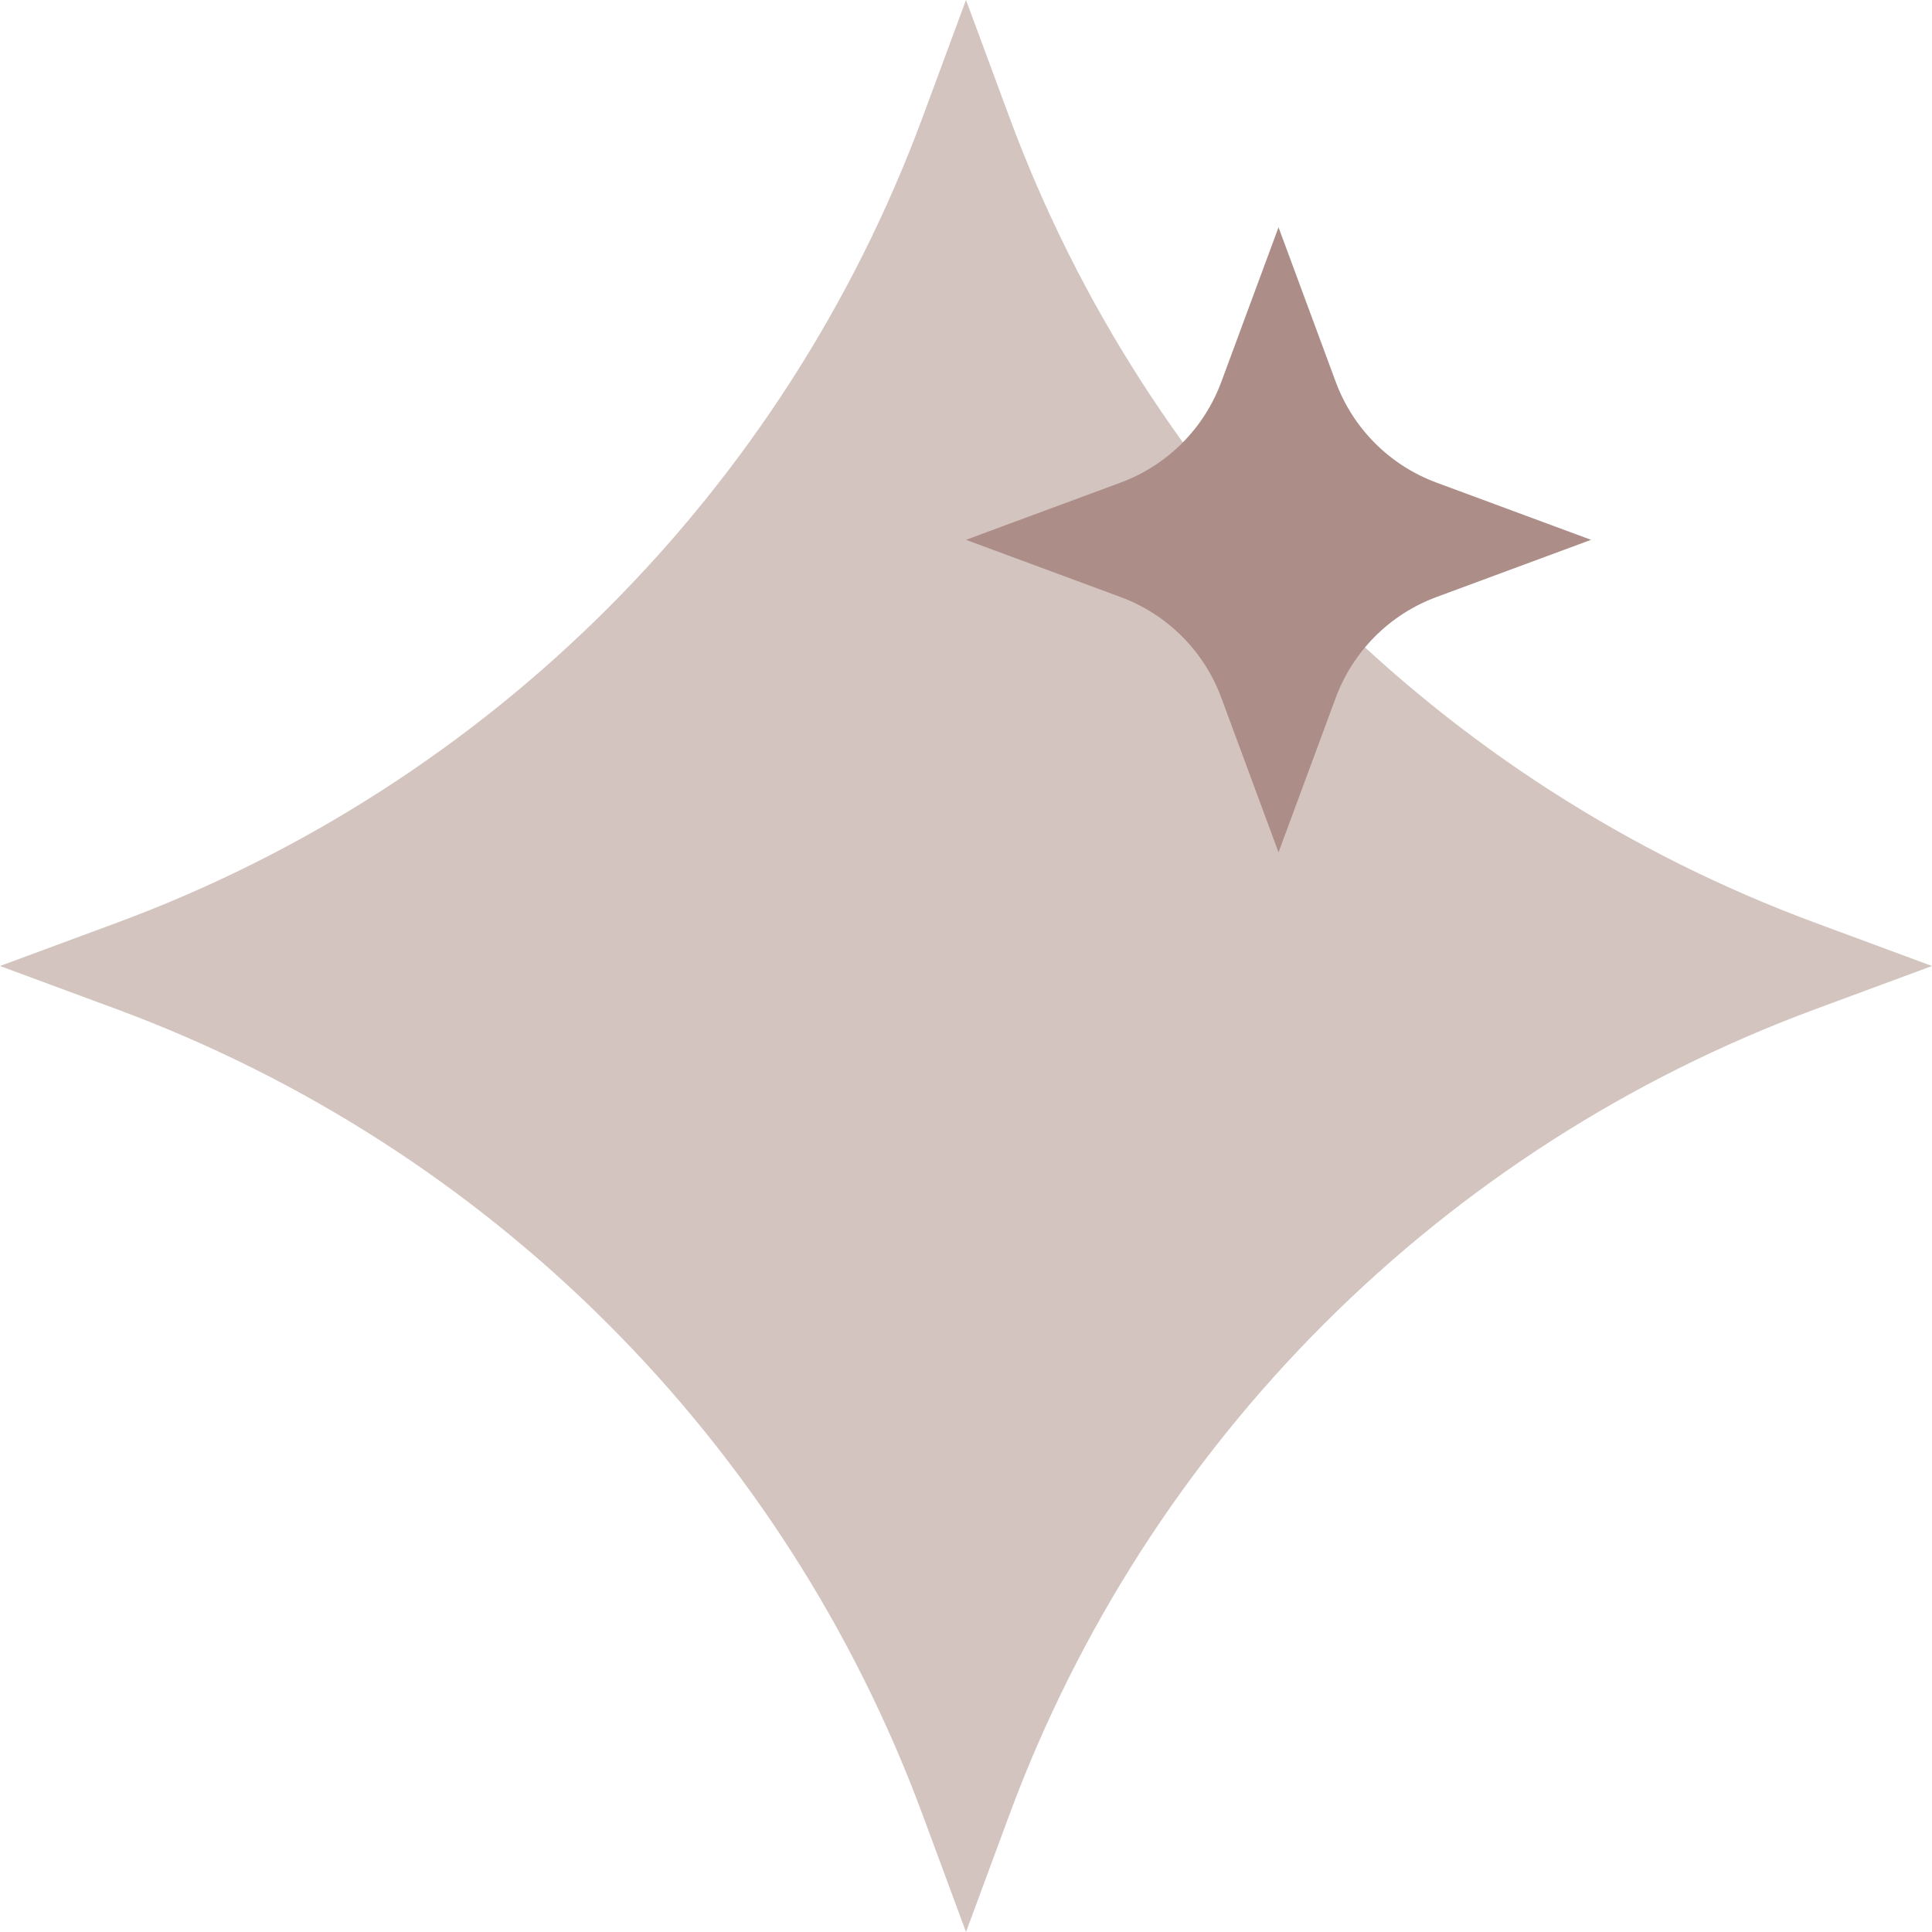
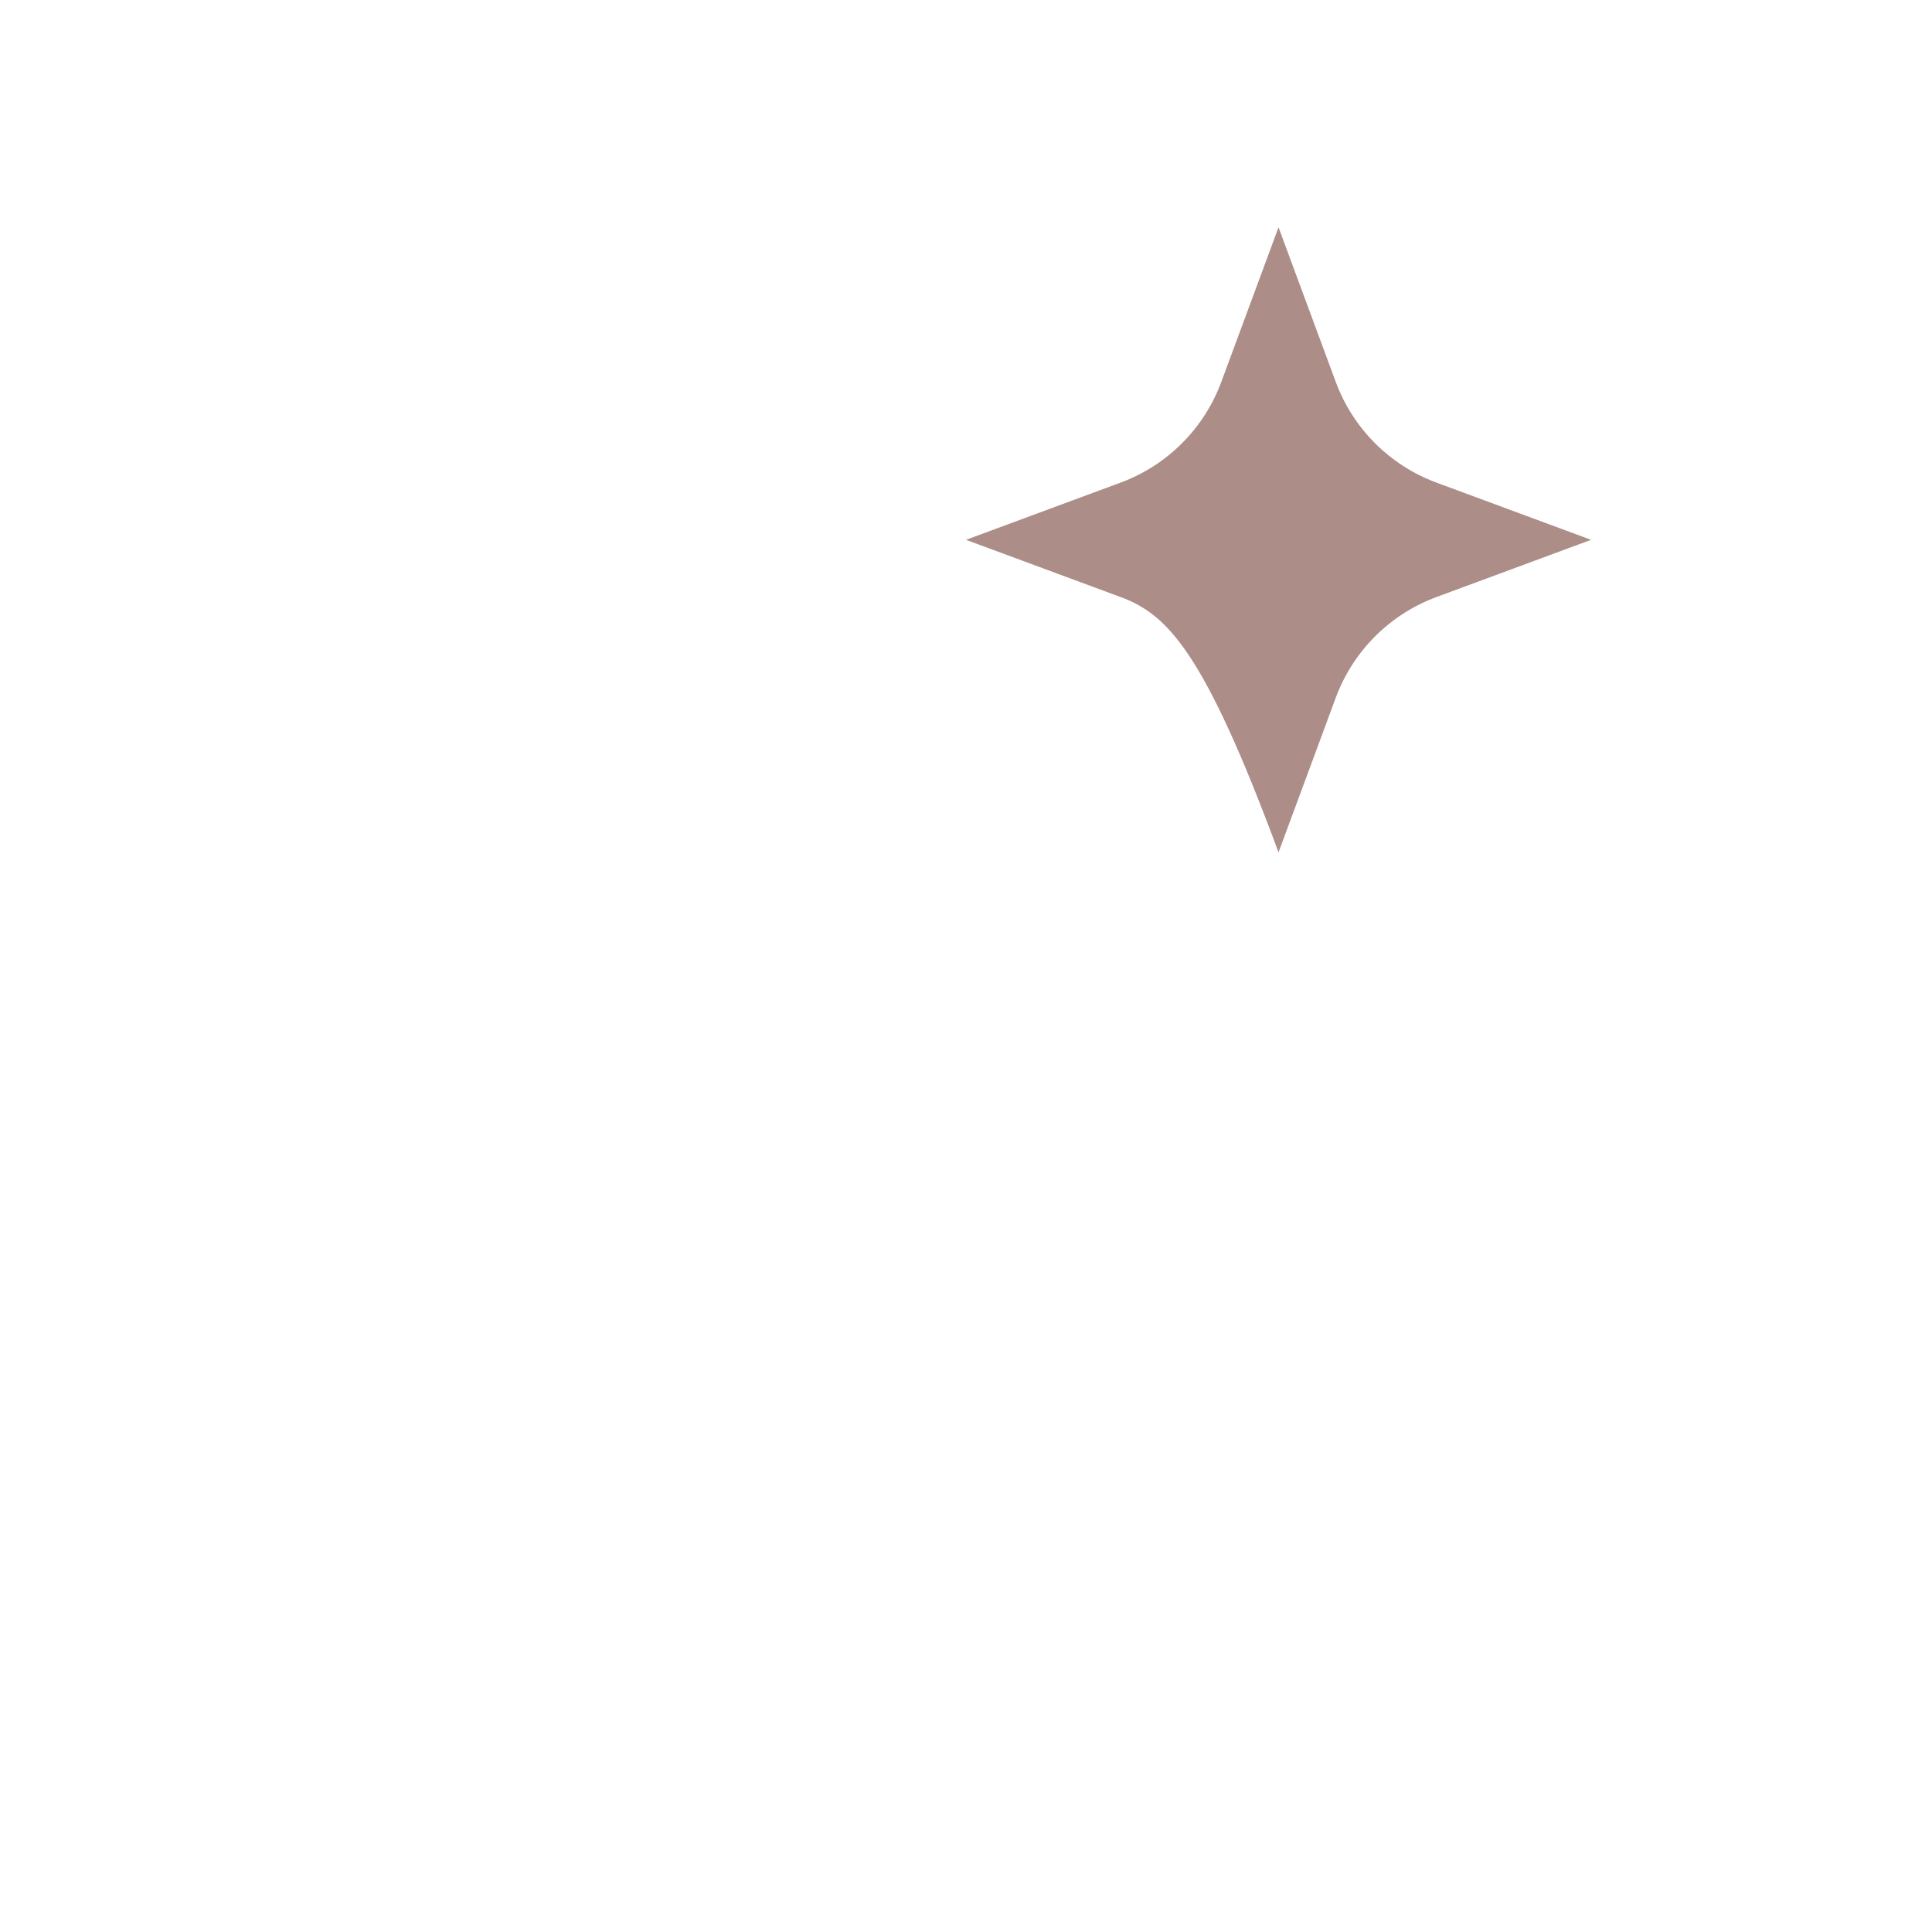
<svg xmlns="http://www.w3.org/2000/svg" width="34" height="34" viewBox="0 0 34 34" fill="none">
-   <path d="M17 0L17.762 2.059C20.193 8.628 25.372 13.807 31.941 16.238L34 17L31.941 17.762C25.372 20.193 20.193 25.372 17.762 31.941L17 34L16.238 31.941C13.807 25.372 8.628 20.193 2.059 17.762L0 17L2.059 16.238C8.628 13.807 13.807 8.628 16.238 2.059L17 0Z" fill="#D3C4BF" />
-   <path d="M22.5 4L23.507 6.721C23.811 7.542 24.458 8.189 25.279 8.493L28 9.5L25.279 10.507C24.458 10.811 23.811 11.458 23.507 12.279L22.5 15L21.493 12.279C21.189 11.458 20.542 10.811 19.721 10.507L17 9.5L19.721 8.493C20.542 8.189 21.189 7.542 21.493 6.721L22.5 4Z" fill="#AC8D87" />
+   <path d="M22.5 4L23.507 6.721C23.811 7.542 24.458 8.189 25.279 8.493L28 9.5L25.279 10.507C24.458 10.811 23.811 11.458 23.507 12.279L22.5 15C21.189 11.458 20.542 10.811 19.721 10.507L17 9.5L19.721 8.493C20.542 8.189 21.189 7.542 21.493 6.721L22.5 4Z" fill="#AC8D87" />
</svg>